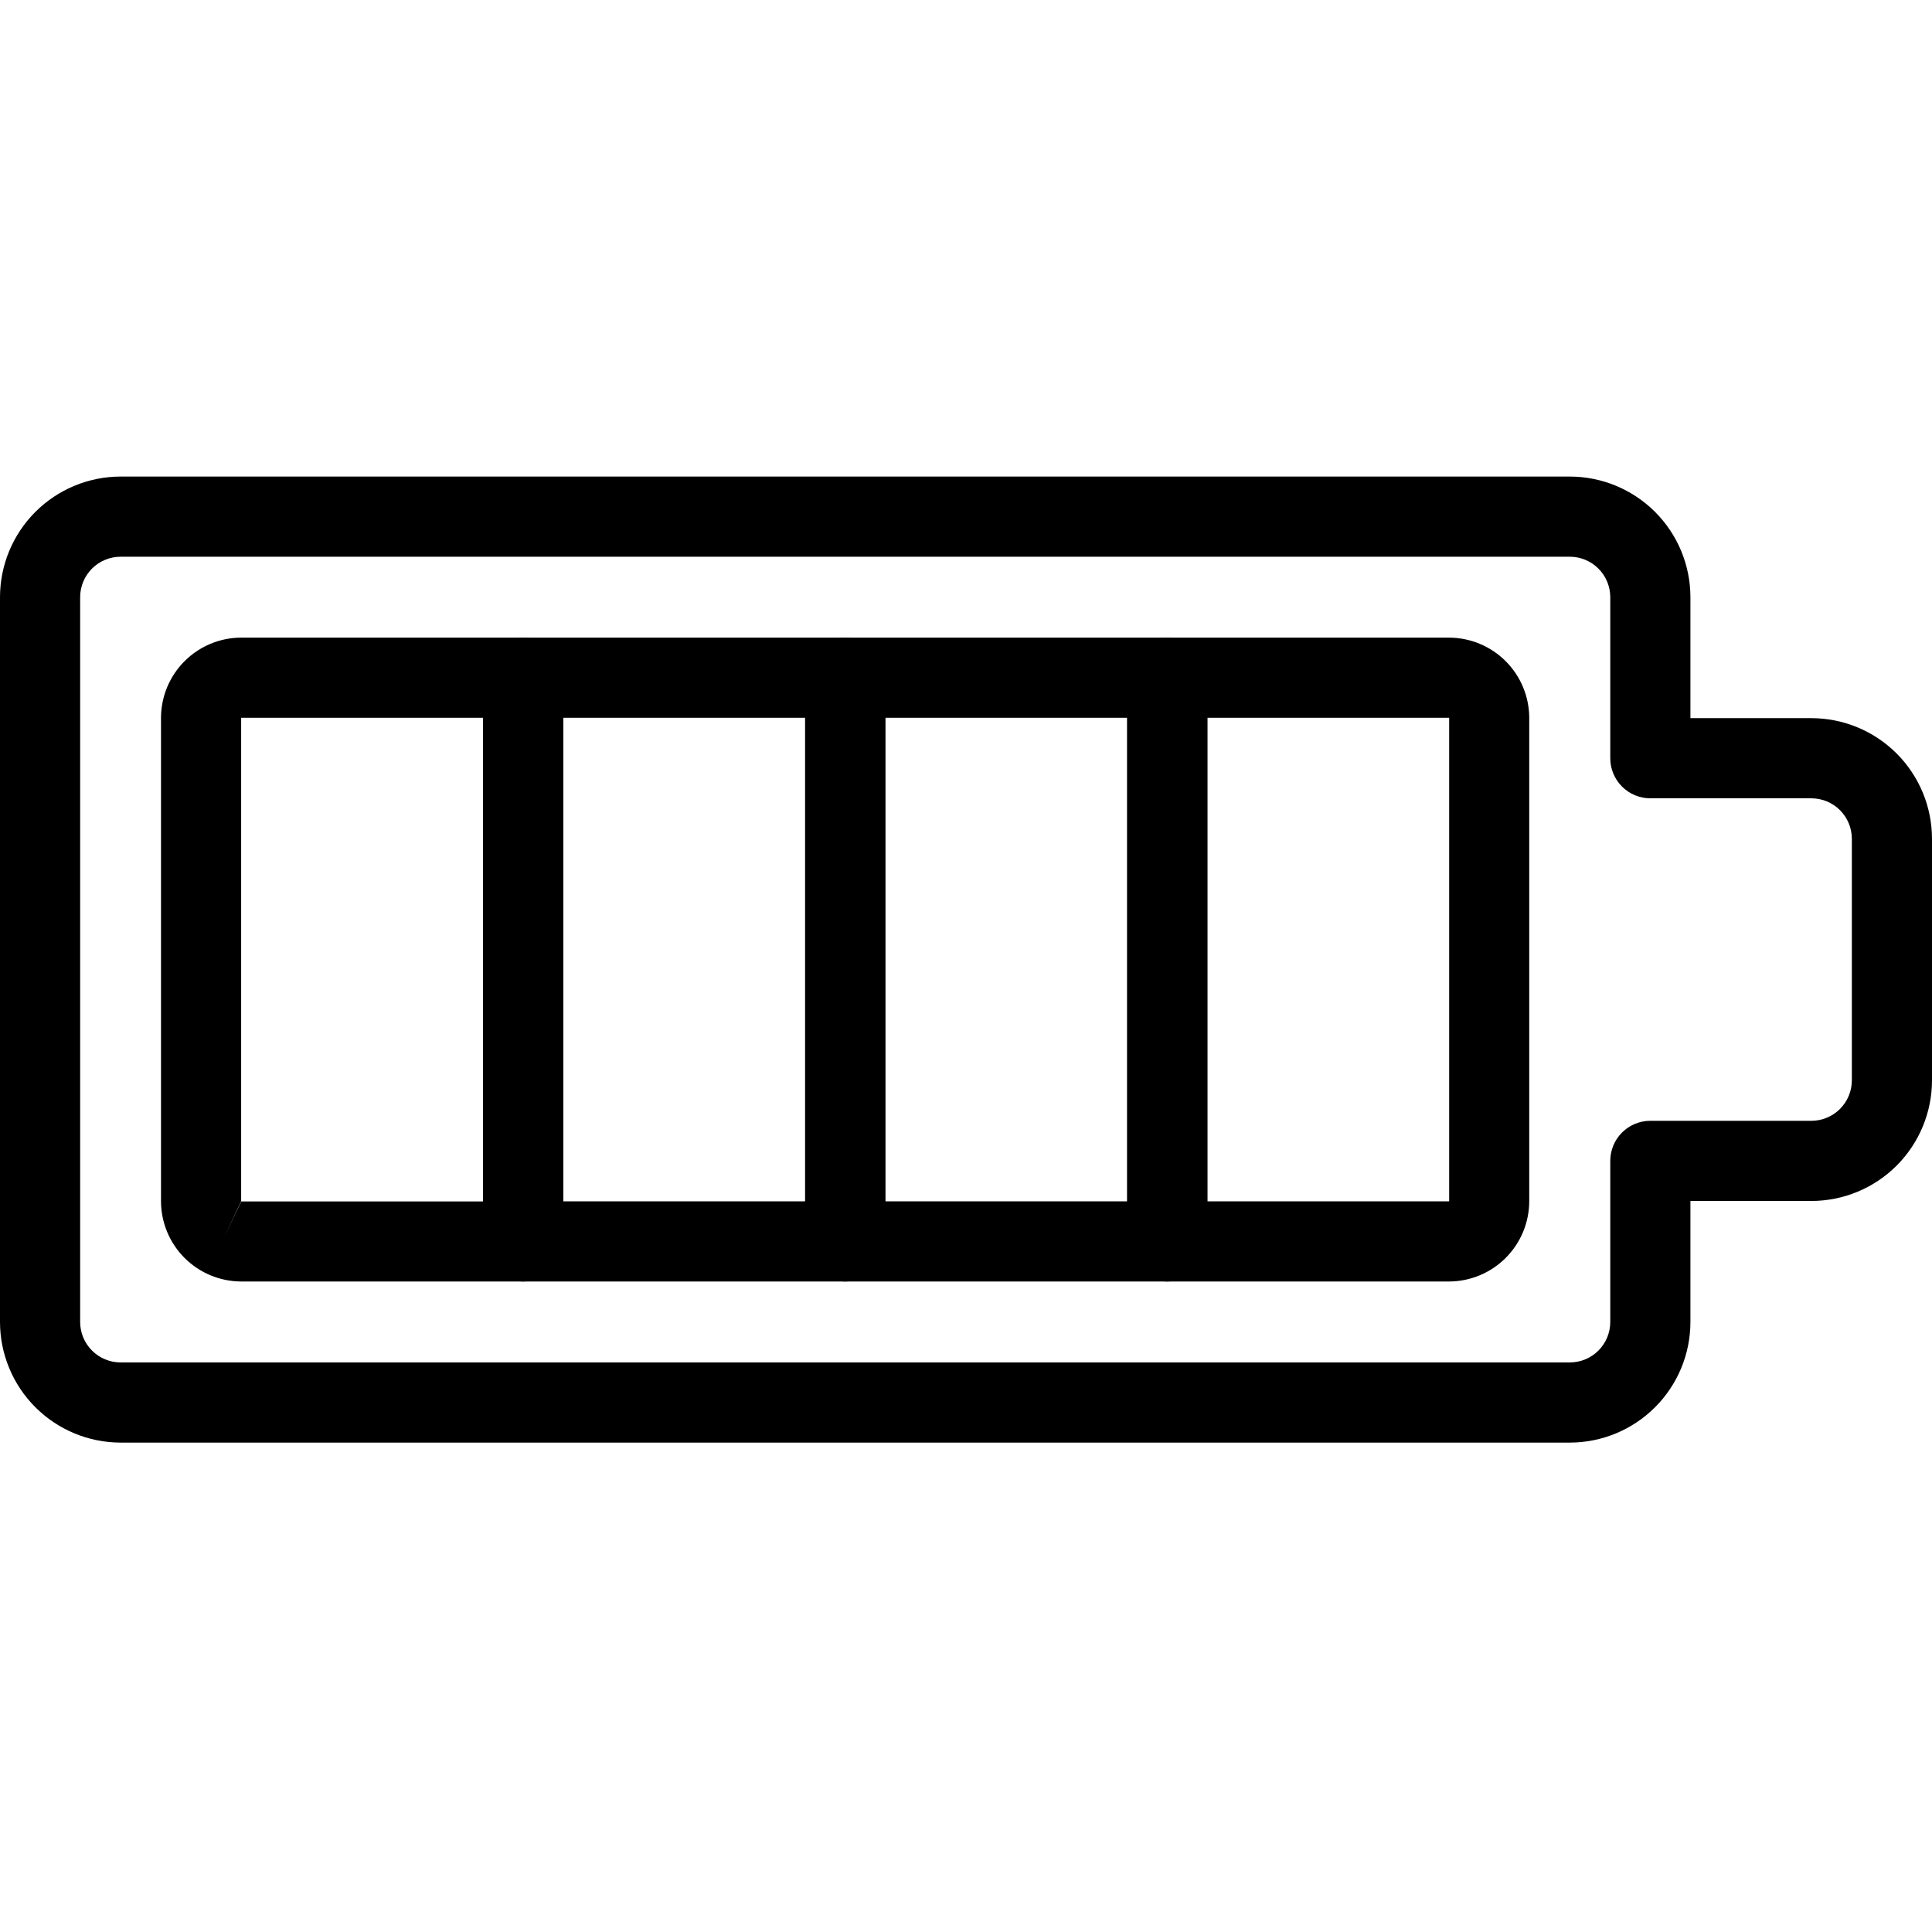
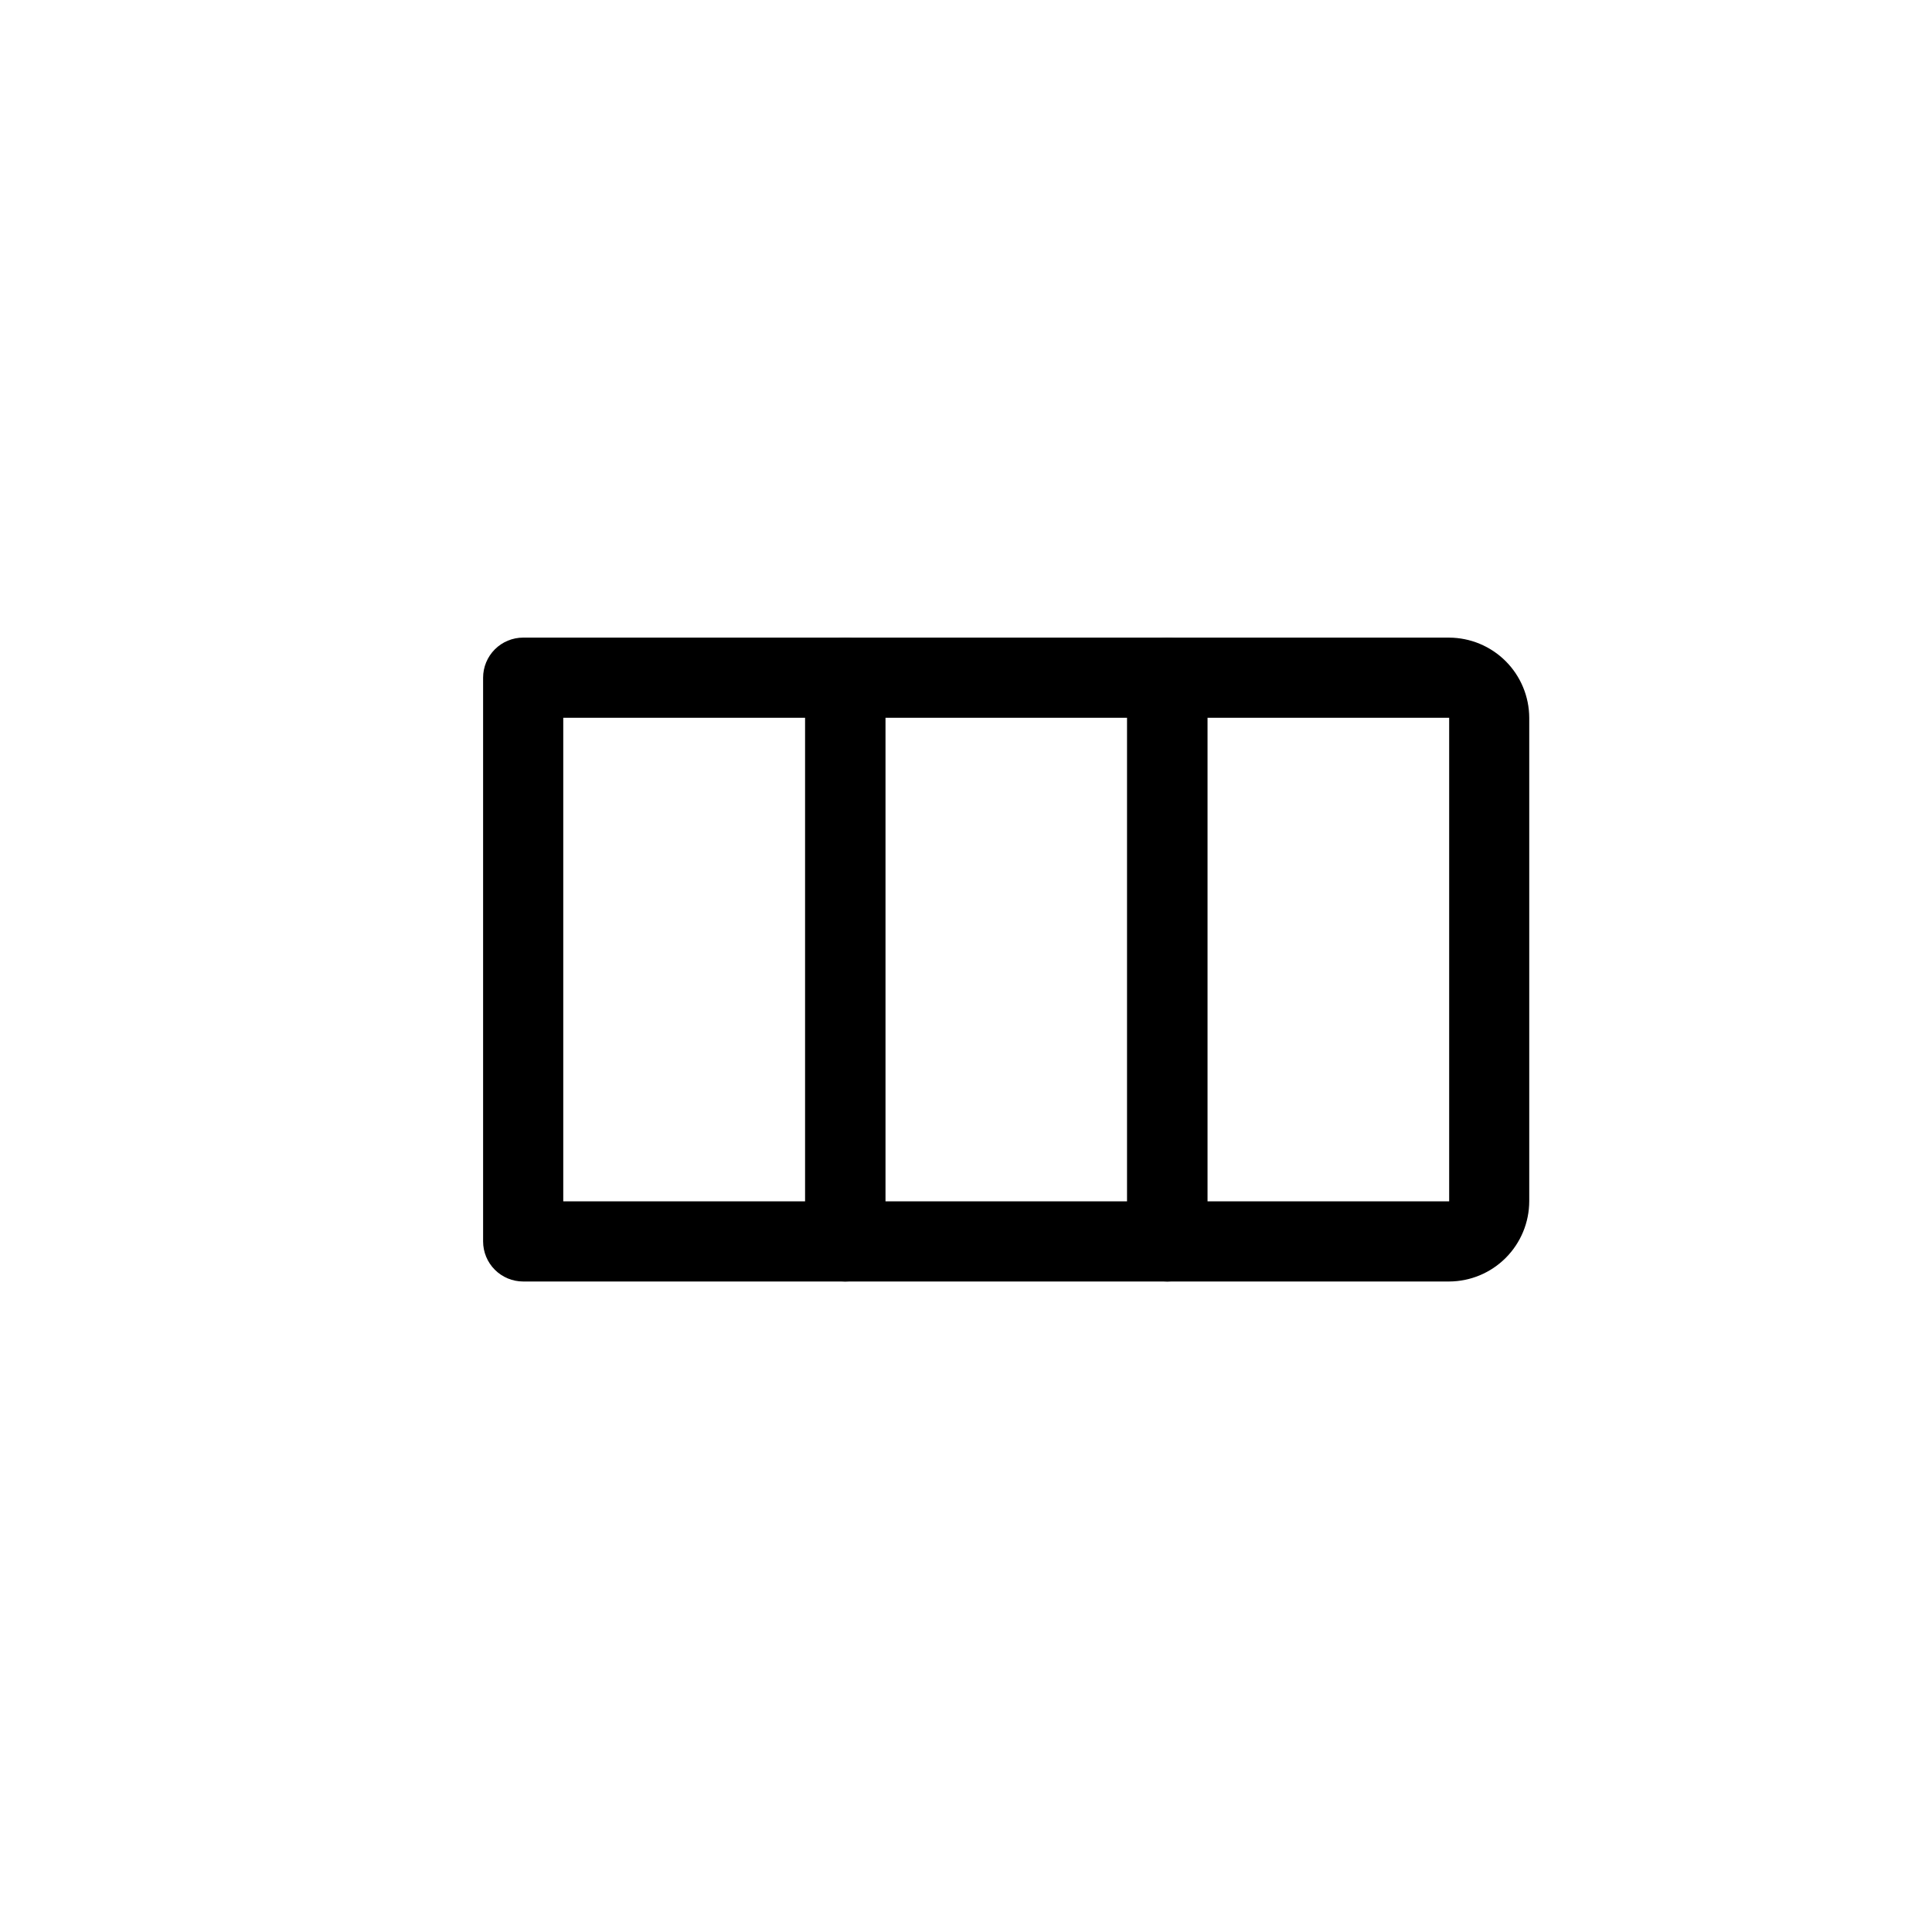
<svg xmlns="http://www.w3.org/2000/svg" fill="none" viewBox="0 0 150 150" height="150" width="150">
-   <path fill="black" d="M40.615 99.495H18.723C17.074 99.489 15.495 98.832 14.329 97.665C13.163 96.499 12.506 94.92 12.5 93.271V55.729C12.506 54.08 13.163 52.5 14.329 51.334C15.495 50.168 17.074 49.51 18.723 49.504H40.603C41.428 49.504 42.219 49.832 42.803 50.416C43.386 51 43.714 51.791 43.714 52.617V96.383C43.714 97.206 43.388 97.996 42.807 98.579C42.226 99.162 41.438 99.492 40.615 99.495ZM18.723 55.729V93.258L17.391 96.081L18.732 93.28H37.504V55.729H18.723Z" />
  <path fill="black" d="M40.619 49.504H65.623C66.448 49.504 67.24 49.832 67.823 50.416C68.406 51 68.734 51.791 68.734 52.617V96.383C68.734 97.208 68.406 98 67.823 98.583C67.24 99.167 66.448 99.495 65.623 99.495H40.619C39.794 99.495 39.003 99.167 38.419 98.583C37.836 98 37.508 97.208 37.508 96.383V52.617C37.508 51.791 37.836 51 38.419 50.416C39.003 49.832 39.794 49.504 40.619 49.504ZM62.511 55.729H43.731V93.271H62.511V55.729Z" />
  <path fill="black" d="M65.625 49.504H90.629C91.454 49.504 92.245 49.832 92.829 50.416C93.412 51 93.74 51.791 93.74 52.617V96.383C93.74 97.208 93.412 98 92.829 98.583C92.245 99.167 91.454 99.495 90.629 99.495H65.625C64.8 99.495 64.008 99.167 63.425 98.583C62.842 98 62.514 97.208 62.514 96.383V52.617C62.514 51.791 62.842 51 63.425 50.416C64.008 49.832 64.8 49.504 65.625 49.504ZM87.517 55.729H68.737V93.271H87.517V55.729Z" />
  <path fill="black" d="M112.507 99.495H90.627C89.802 99.495 89.01 99.167 88.427 98.584C87.843 98 87.516 97.209 87.516 96.383V52.617C87.516 51.791 87.843 51 88.427 50.416C89.01 49.833 89.802 49.505 90.627 49.505H112.507C114.155 49.511 115.735 50.168 116.901 51.334C118.067 52.5 118.724 54.08 118.73 55.729V93.258C118.727 94.91 118.071 96.493 116.905 97.661C115.739 98.83 114.158 99.49 112.507 99.495ZM93.739 93.271H112.513V55.729H93.739V93.271Z" />
-   <path fill="black" d="M9.362 37H121.882C124.364 37.002 126.744 37.99 128.499 39.745C130.255 41.501 131.242 43.882 131.244 46.364V55.757H140.638C143.12 55.759 145.5 56.747 147.255 58.502C149.01 60.258 149.998 62.639 150 65.121V83.878C149.998 86.361 149.01 88.742 147.255 90.497C145.5 92.253 143.12 93.24 140.638 93.243H131.244V102.635C131.243 105.119 130.256 107.5 128.5 109.256C126.745 111.013 124.365 112 121.882 112.003H9.362C6.88 112 4.5 111.013 2.745 109.257C0.99 107.502 0.002 105.121 0 102.638V46.364C0.002 43.882 0.99 41.501 2.745 39.745C4.5 37.99 6.88 37.002 9.362 37ZM140.638 87.019C141.47 87.018 142.268 86.686 142.857 86.098C143.445 85.509 143.776 84.711 143.777 83.878V65.121C143.776 64.289 143.445 63.491 142.857 62.902C142.268 62.313 141.47 61.982 140.638 61.981H128.133C127.308 61.981 126.516 61.653 125.933 61.07C125.349 60.486 125.021 59.694 125.021 58.869V46.364C125.02 45.532 124.689 44.734 124.101 44.145C123.512 43.556 122.714 43.225 121.882 43.224H9.362C8.53 43.225 7.732 43.556 7.143 44.145C6.555 44.734 6.224 45.532 6.223 46.364V102.638C6.224 103.471 6.555 104.269 7.143 104.858C7.732 105.447 8.53 105.778 9.362 105.779H121.882C122.714 105.778 123.512 105.447 124.101 104.858C124.689 104.269 125.02 103.471 125.021 102.638V90.131C125.021 89.305 125.349 88.514 125.933 87.93C126.516 87.346 127.308 87.019 128.133 87.019H140.638Z" />
</svg>